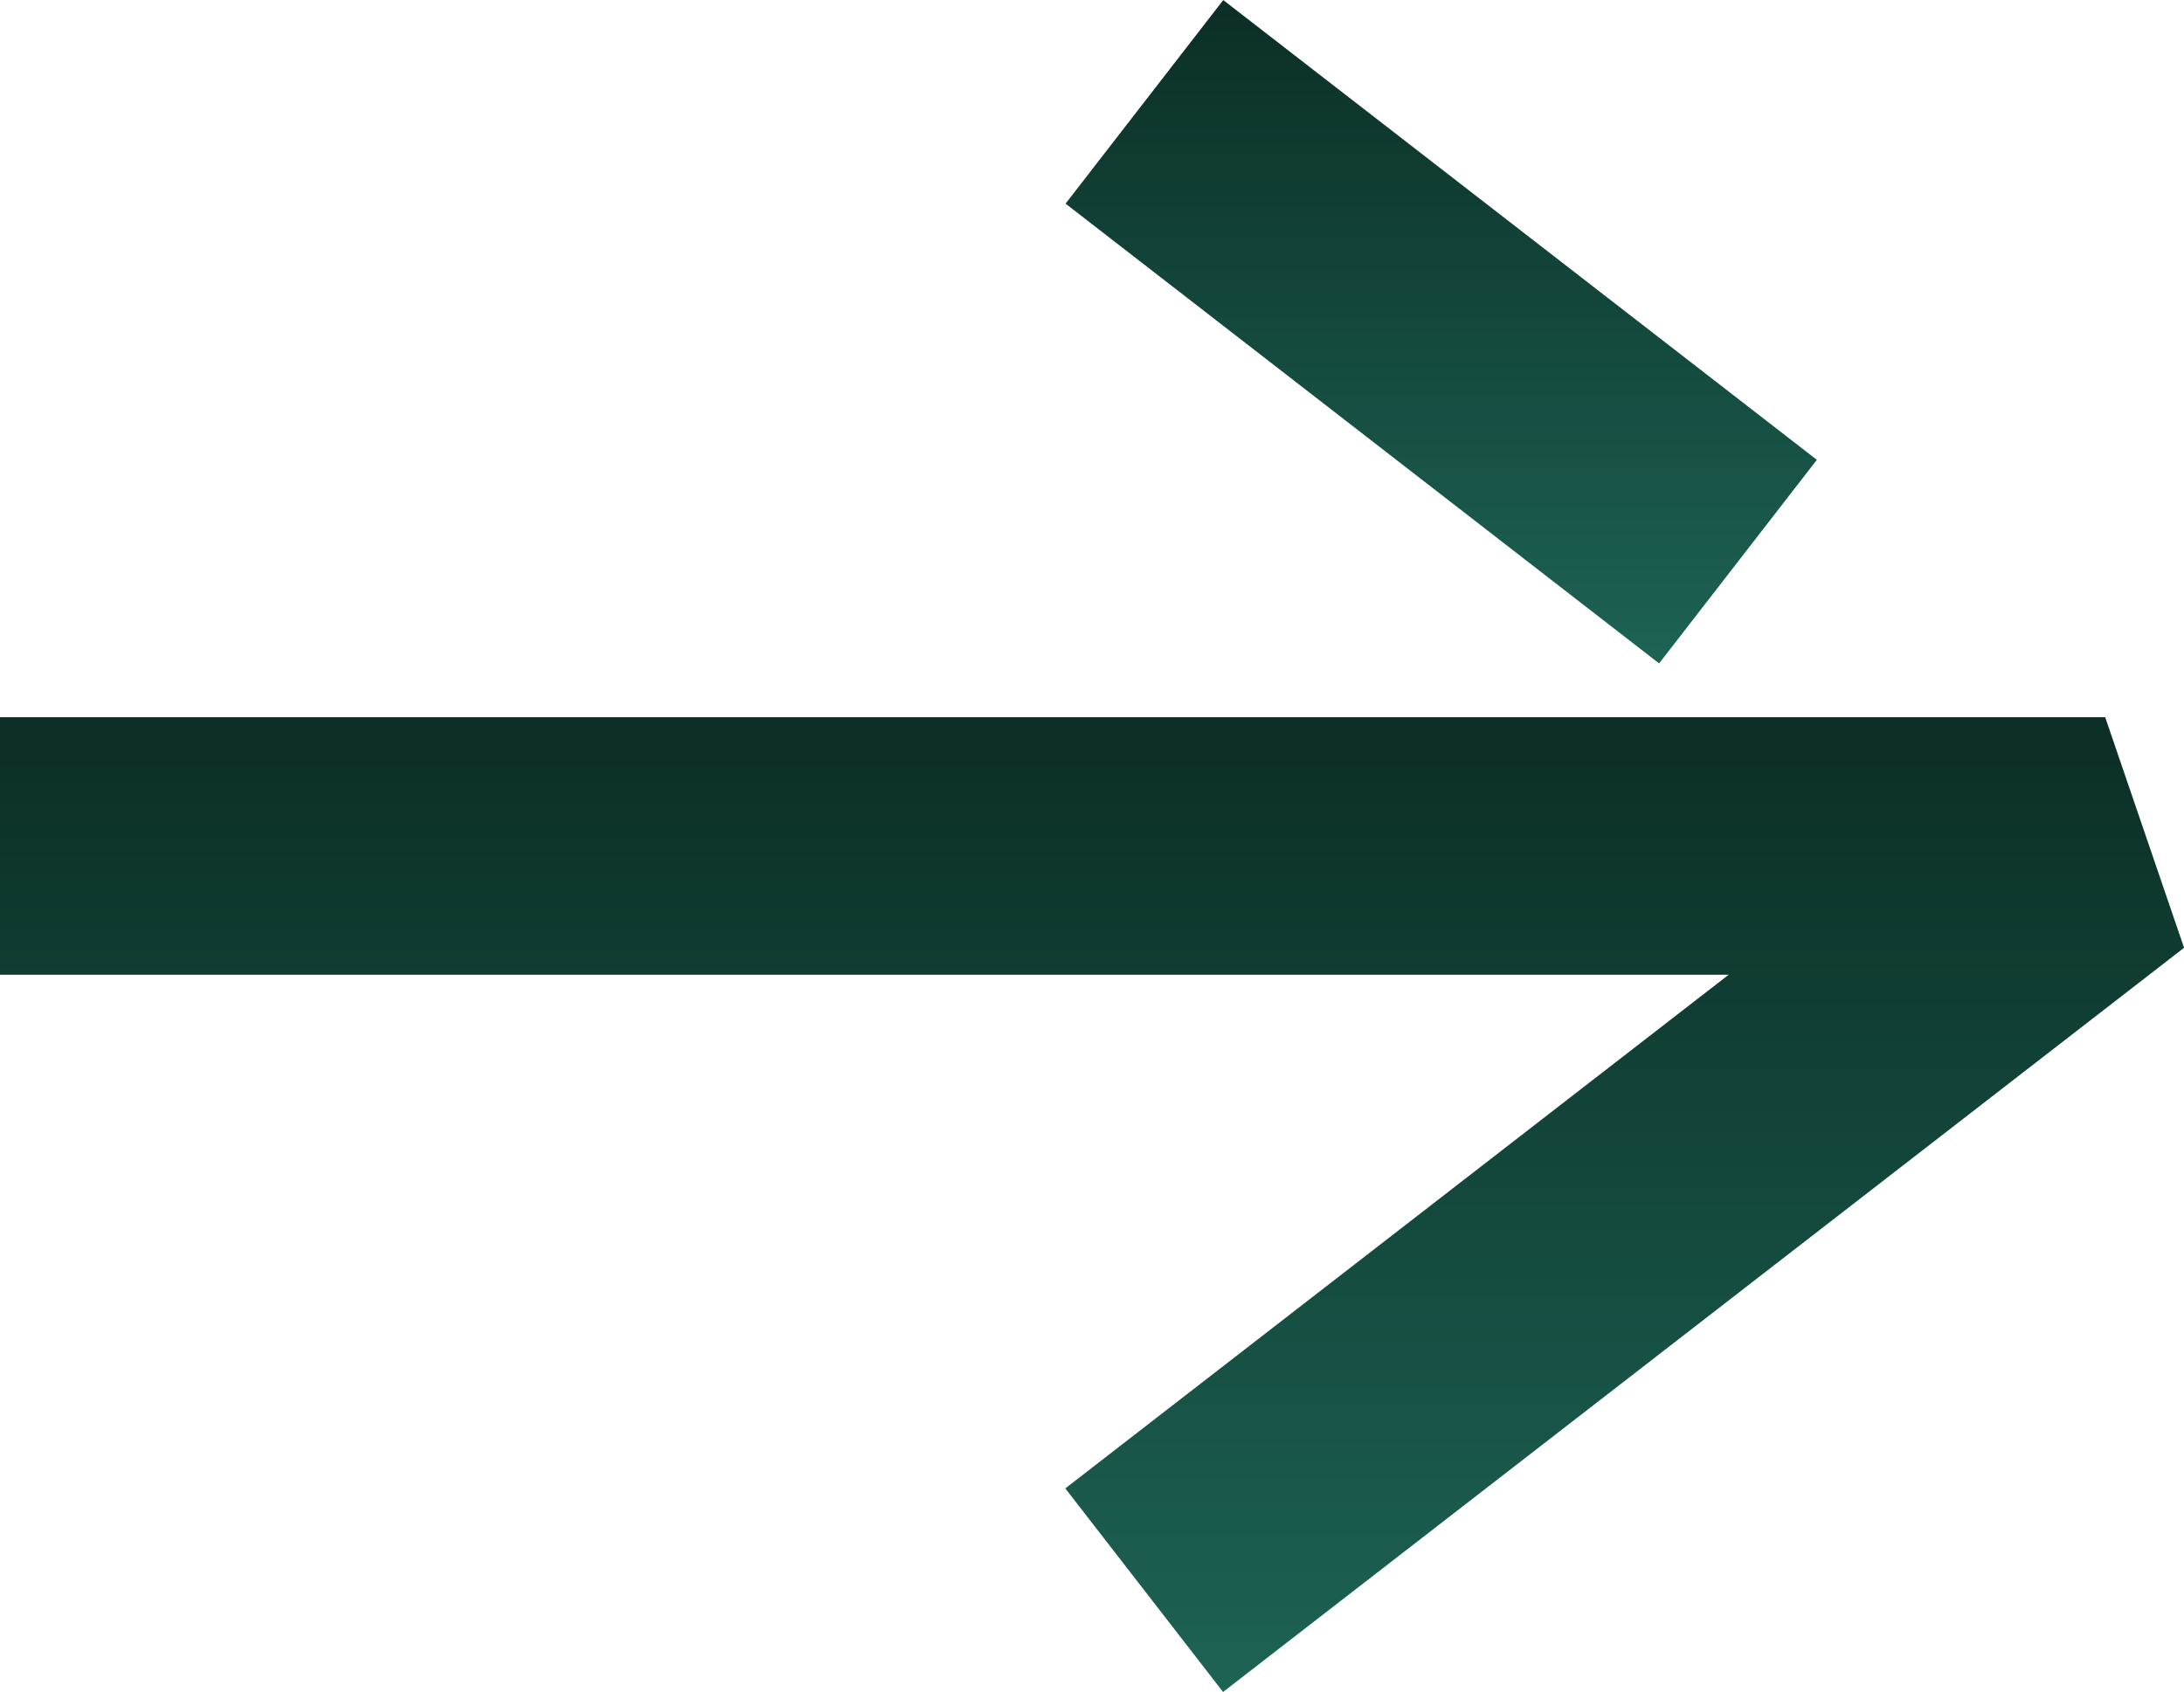
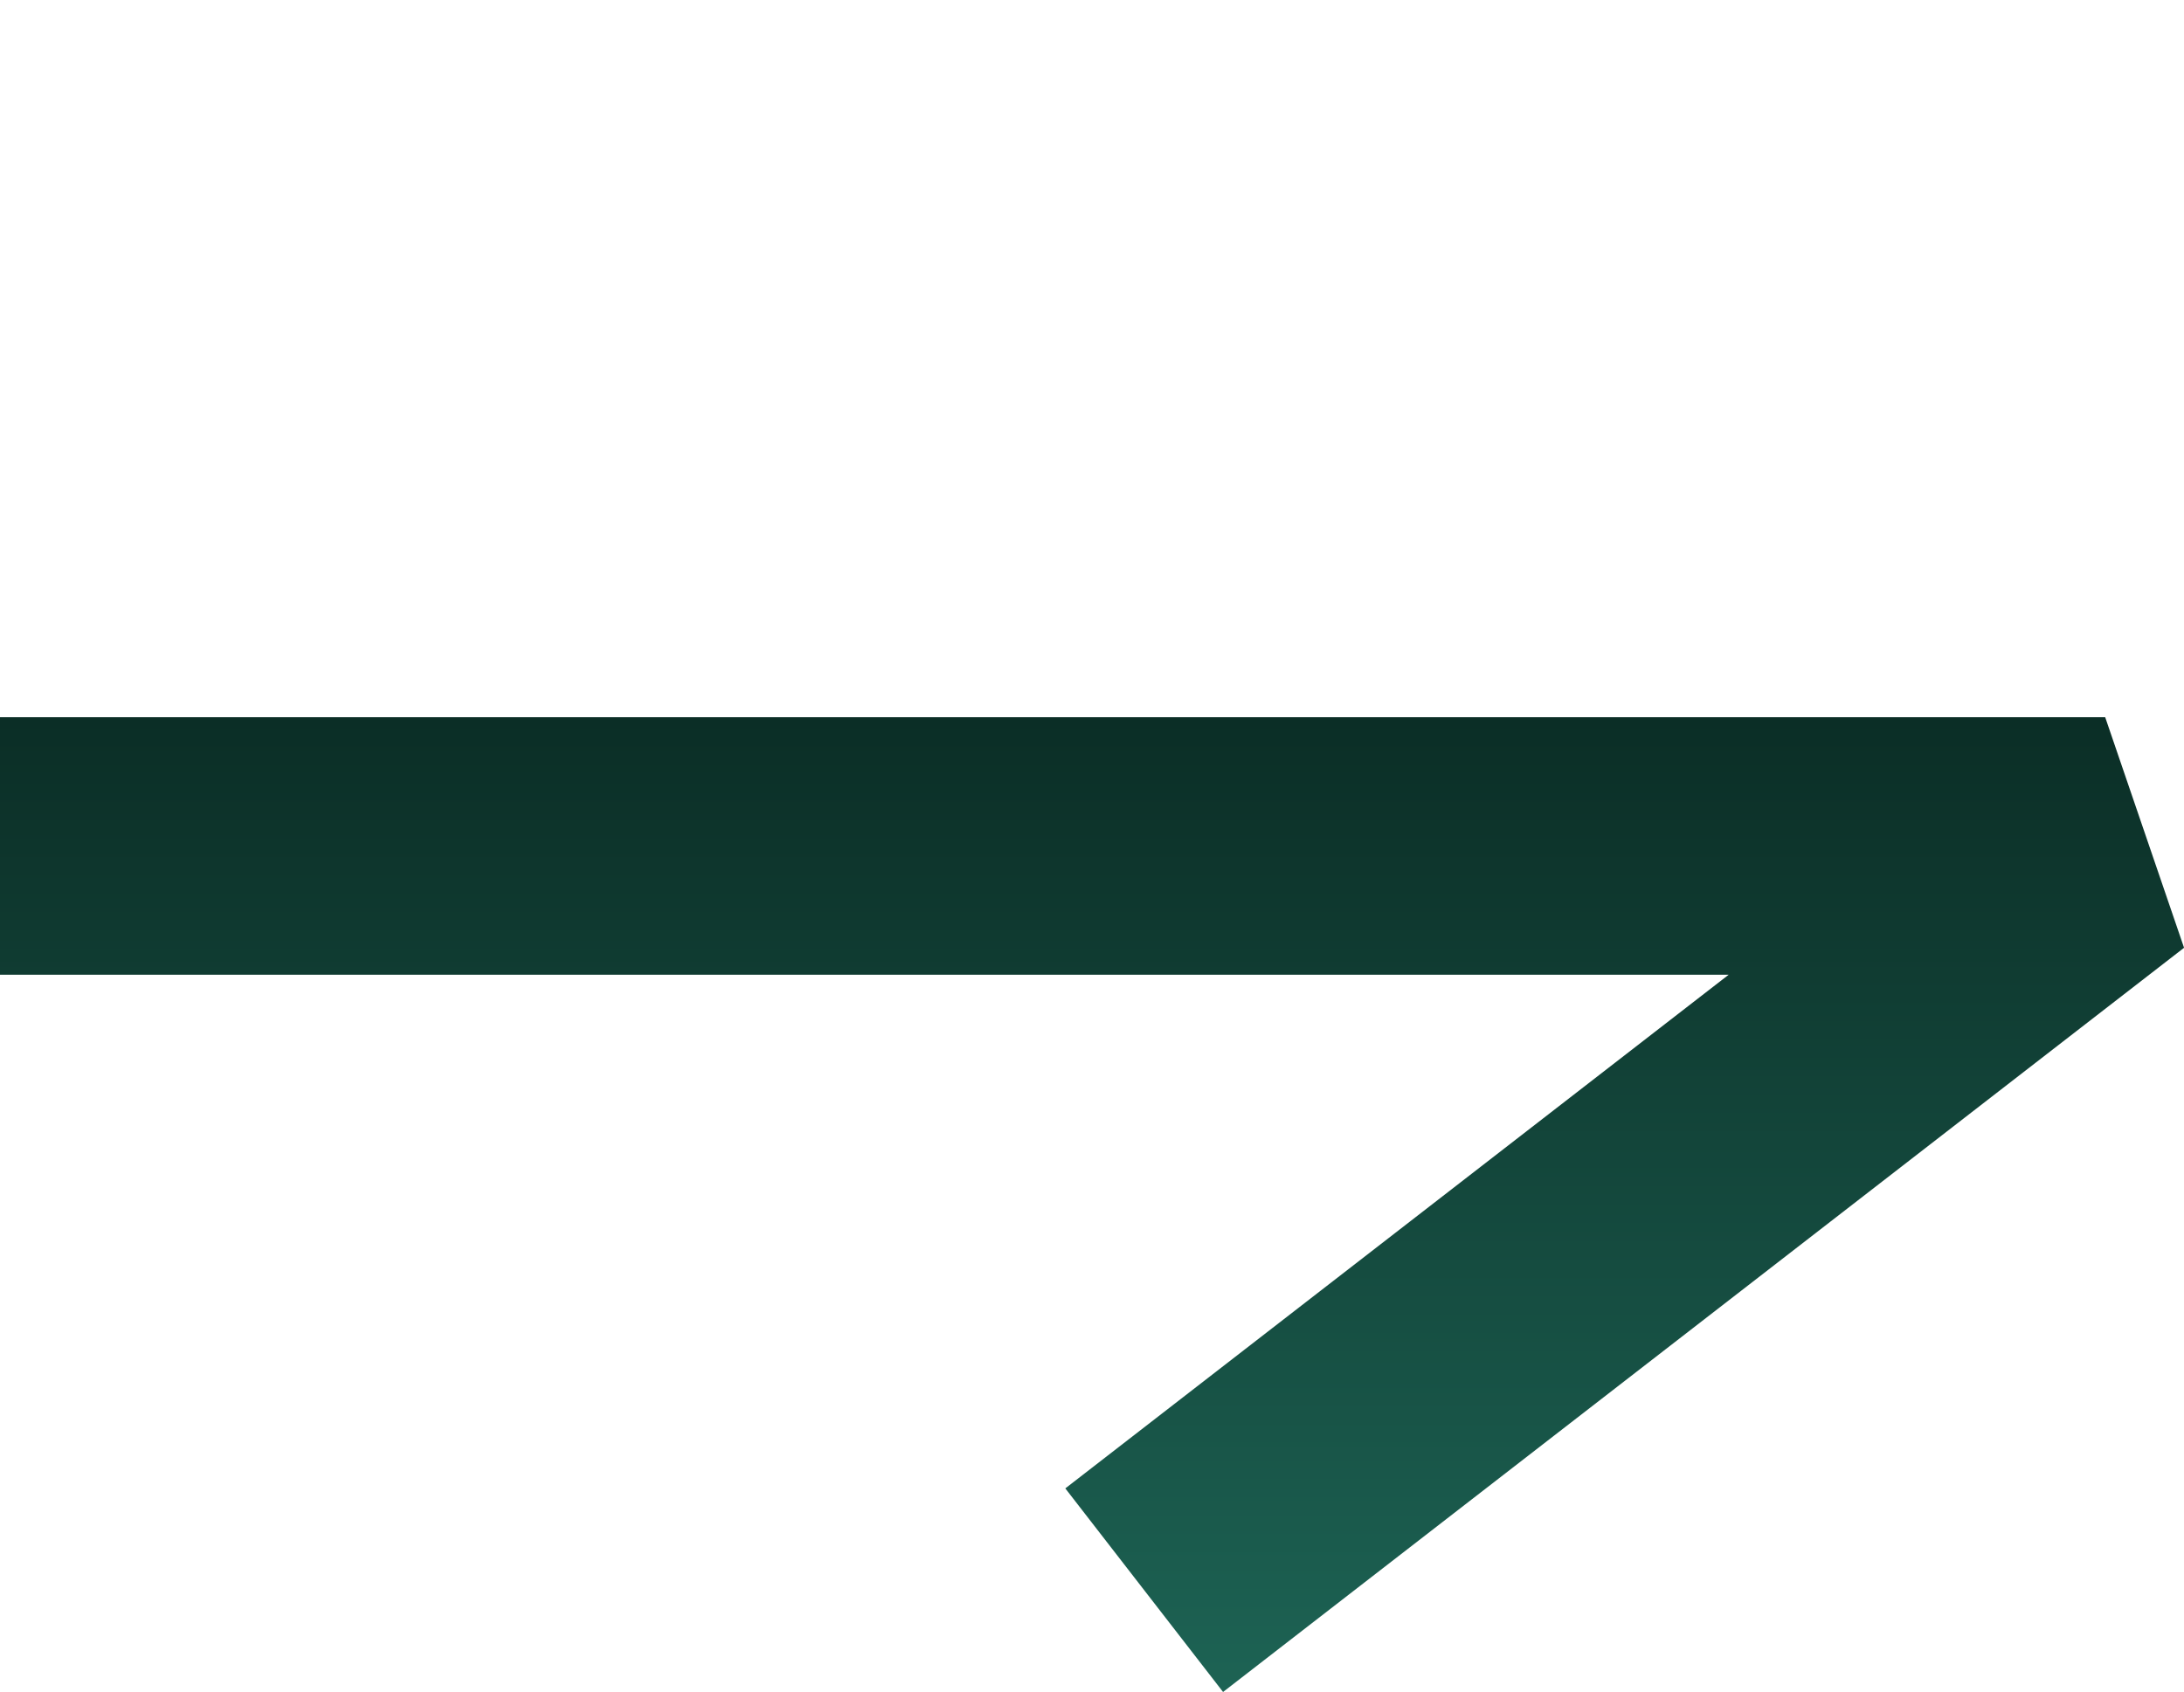
<svg xmlns="http://www.w3.org/2000/svg" width="33.919" height="26.28" viewBox="0 0 33.919 26.28">
  <defs>
    <linearGradient id="linear-gradient" x1="0.5" x2="0.5" y2="1" gradientUnits="objectBoundingBox">
      <stop offset="0" stop-color="#1d6354" />
      <stop offset="1" stop-color="#0b2e26" />
    </linearGradient>
  </defs>
  <g id="グループ_76" data-name="グループ 76" transform="translate(32.695 24.699) rotate(180)">
    <g id="グループ_11" data-name="グループ 11" transform="translate(0 0)">
      <path id="パス_23" data-name="パス 23" d="M32.695,13.559H0L-1.225,9.978,13.7-1.581l2.45,3.162L5.848,9.559H32.695Z" fill="url(#linear-gradient)" />
-       <path id="線_1" data-name="線 1" d="M7.994,8.722-1.225,1.581l2.45-3.162L10.443,5.56Z" transform="translate(5.703 15.976)" fill="url(#linear-gradient)" />
    </g>
  </g>
</svg>